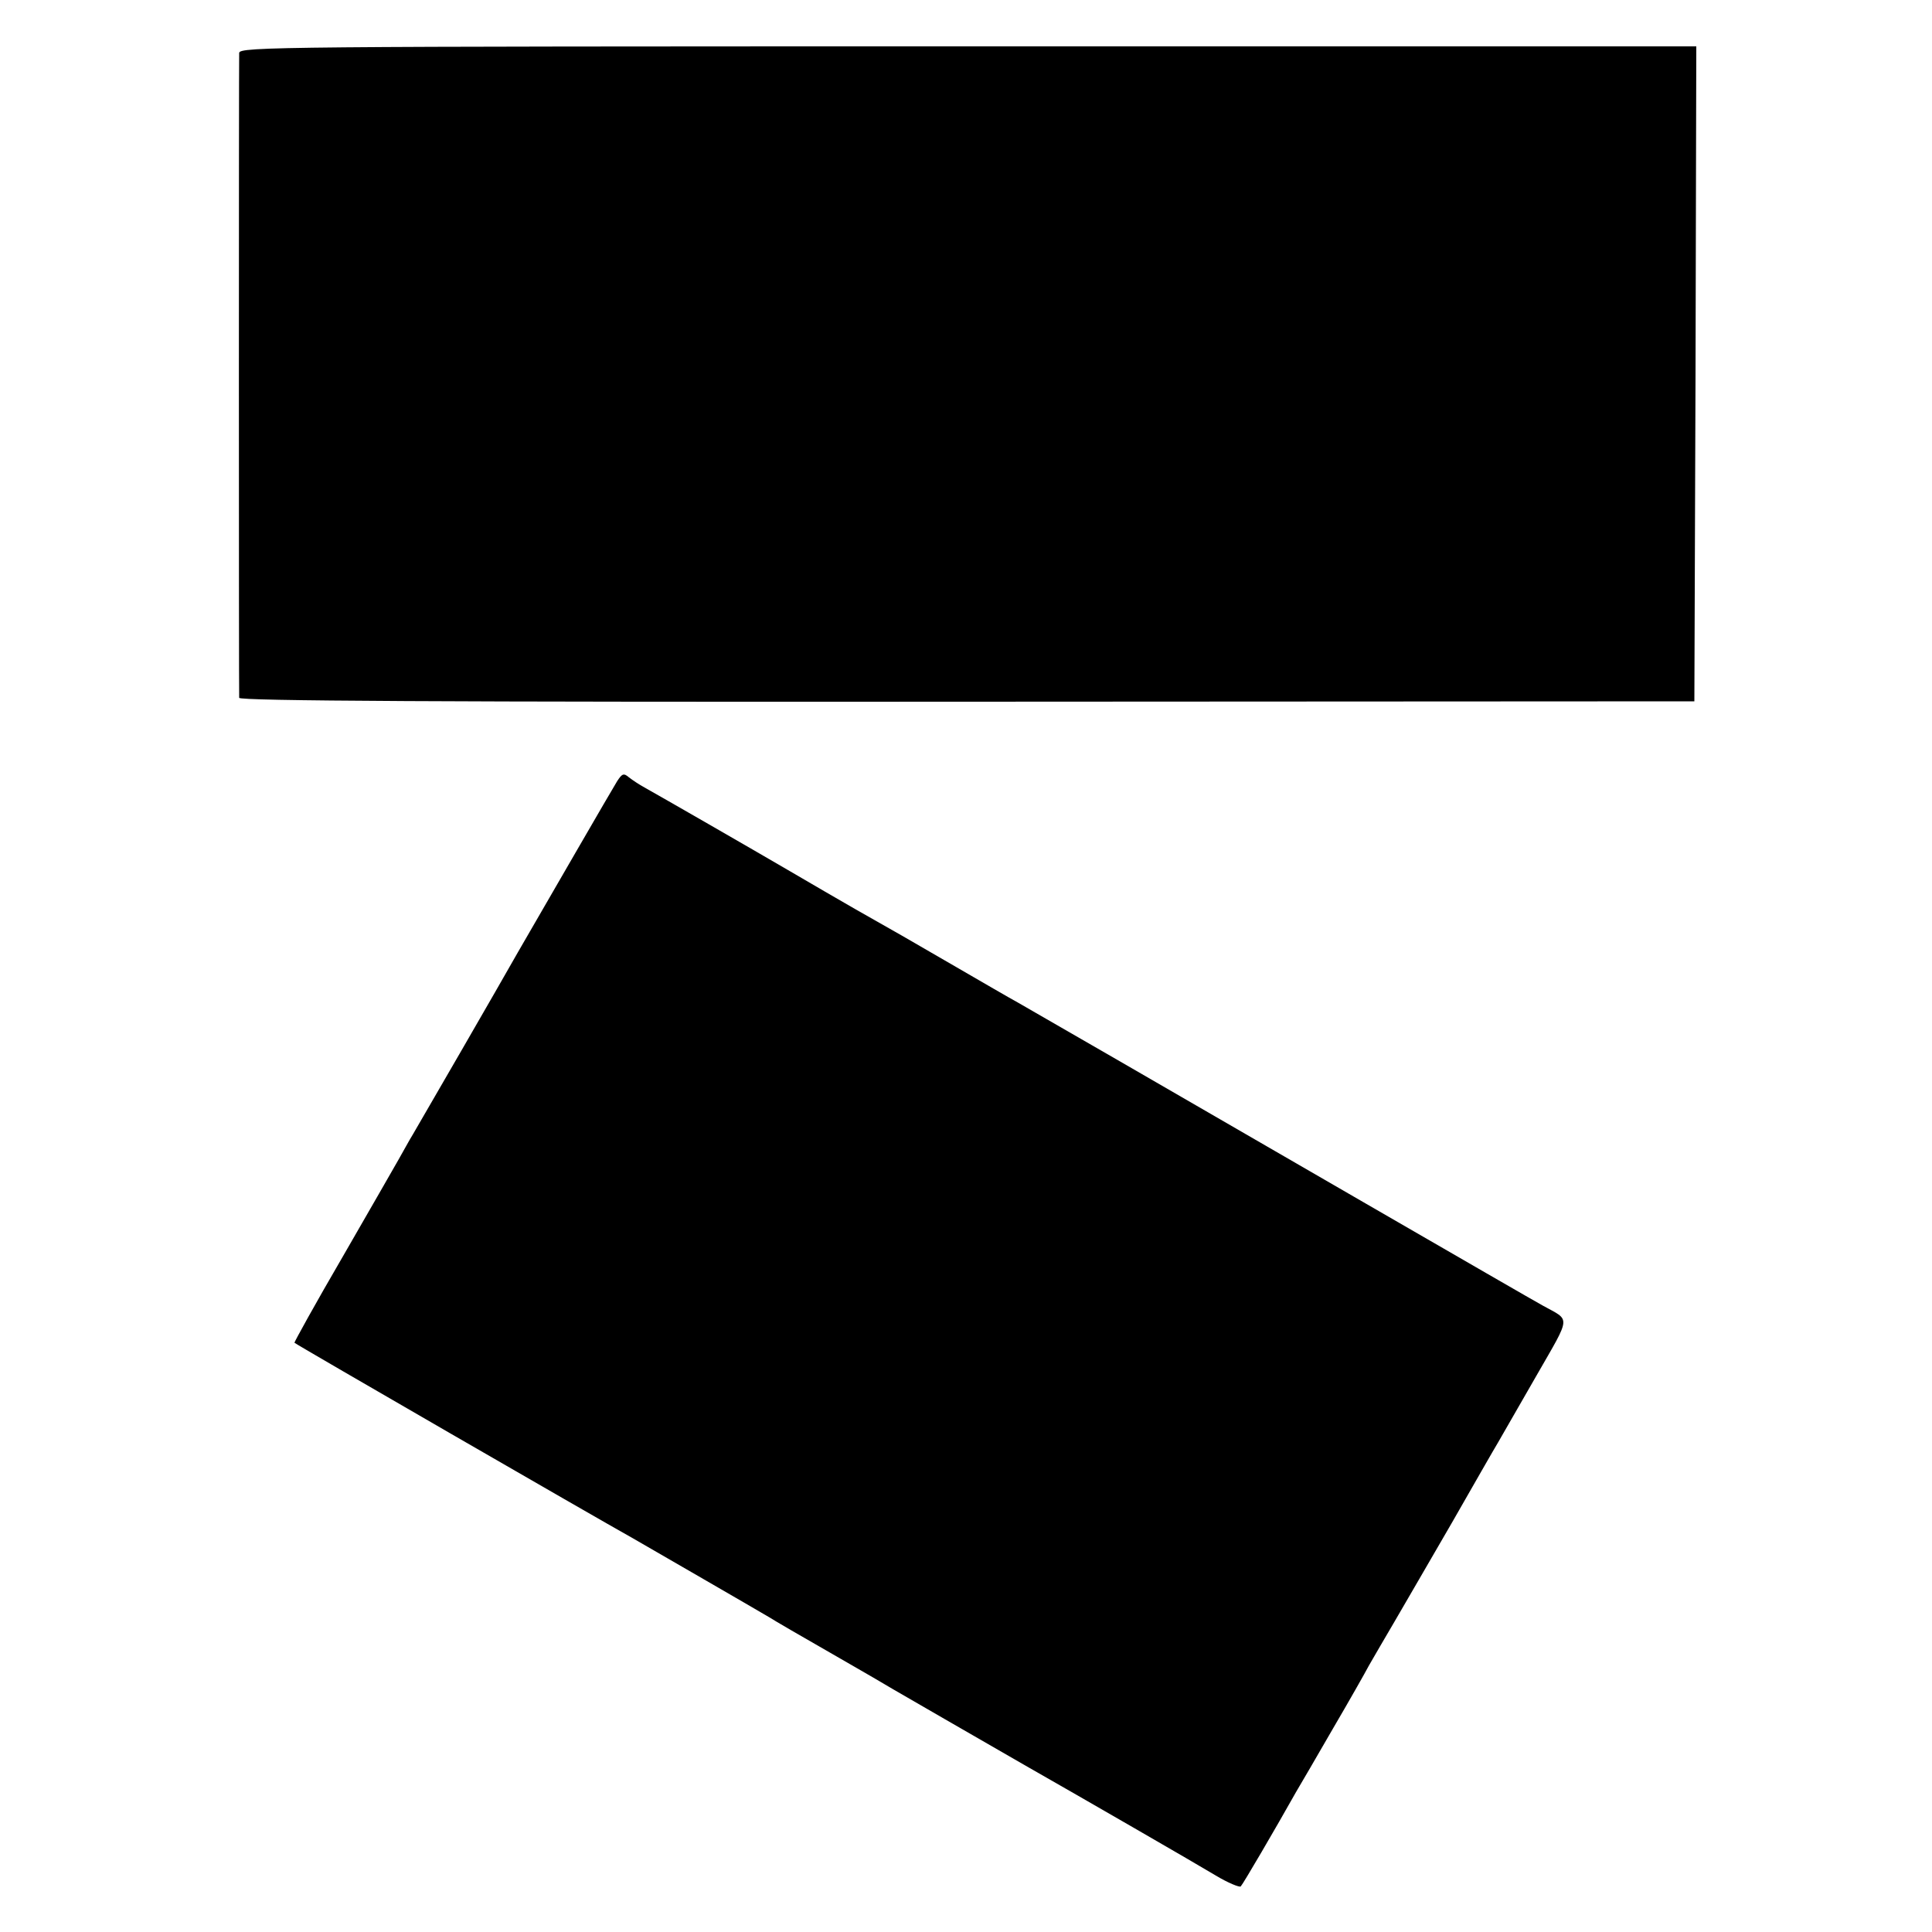
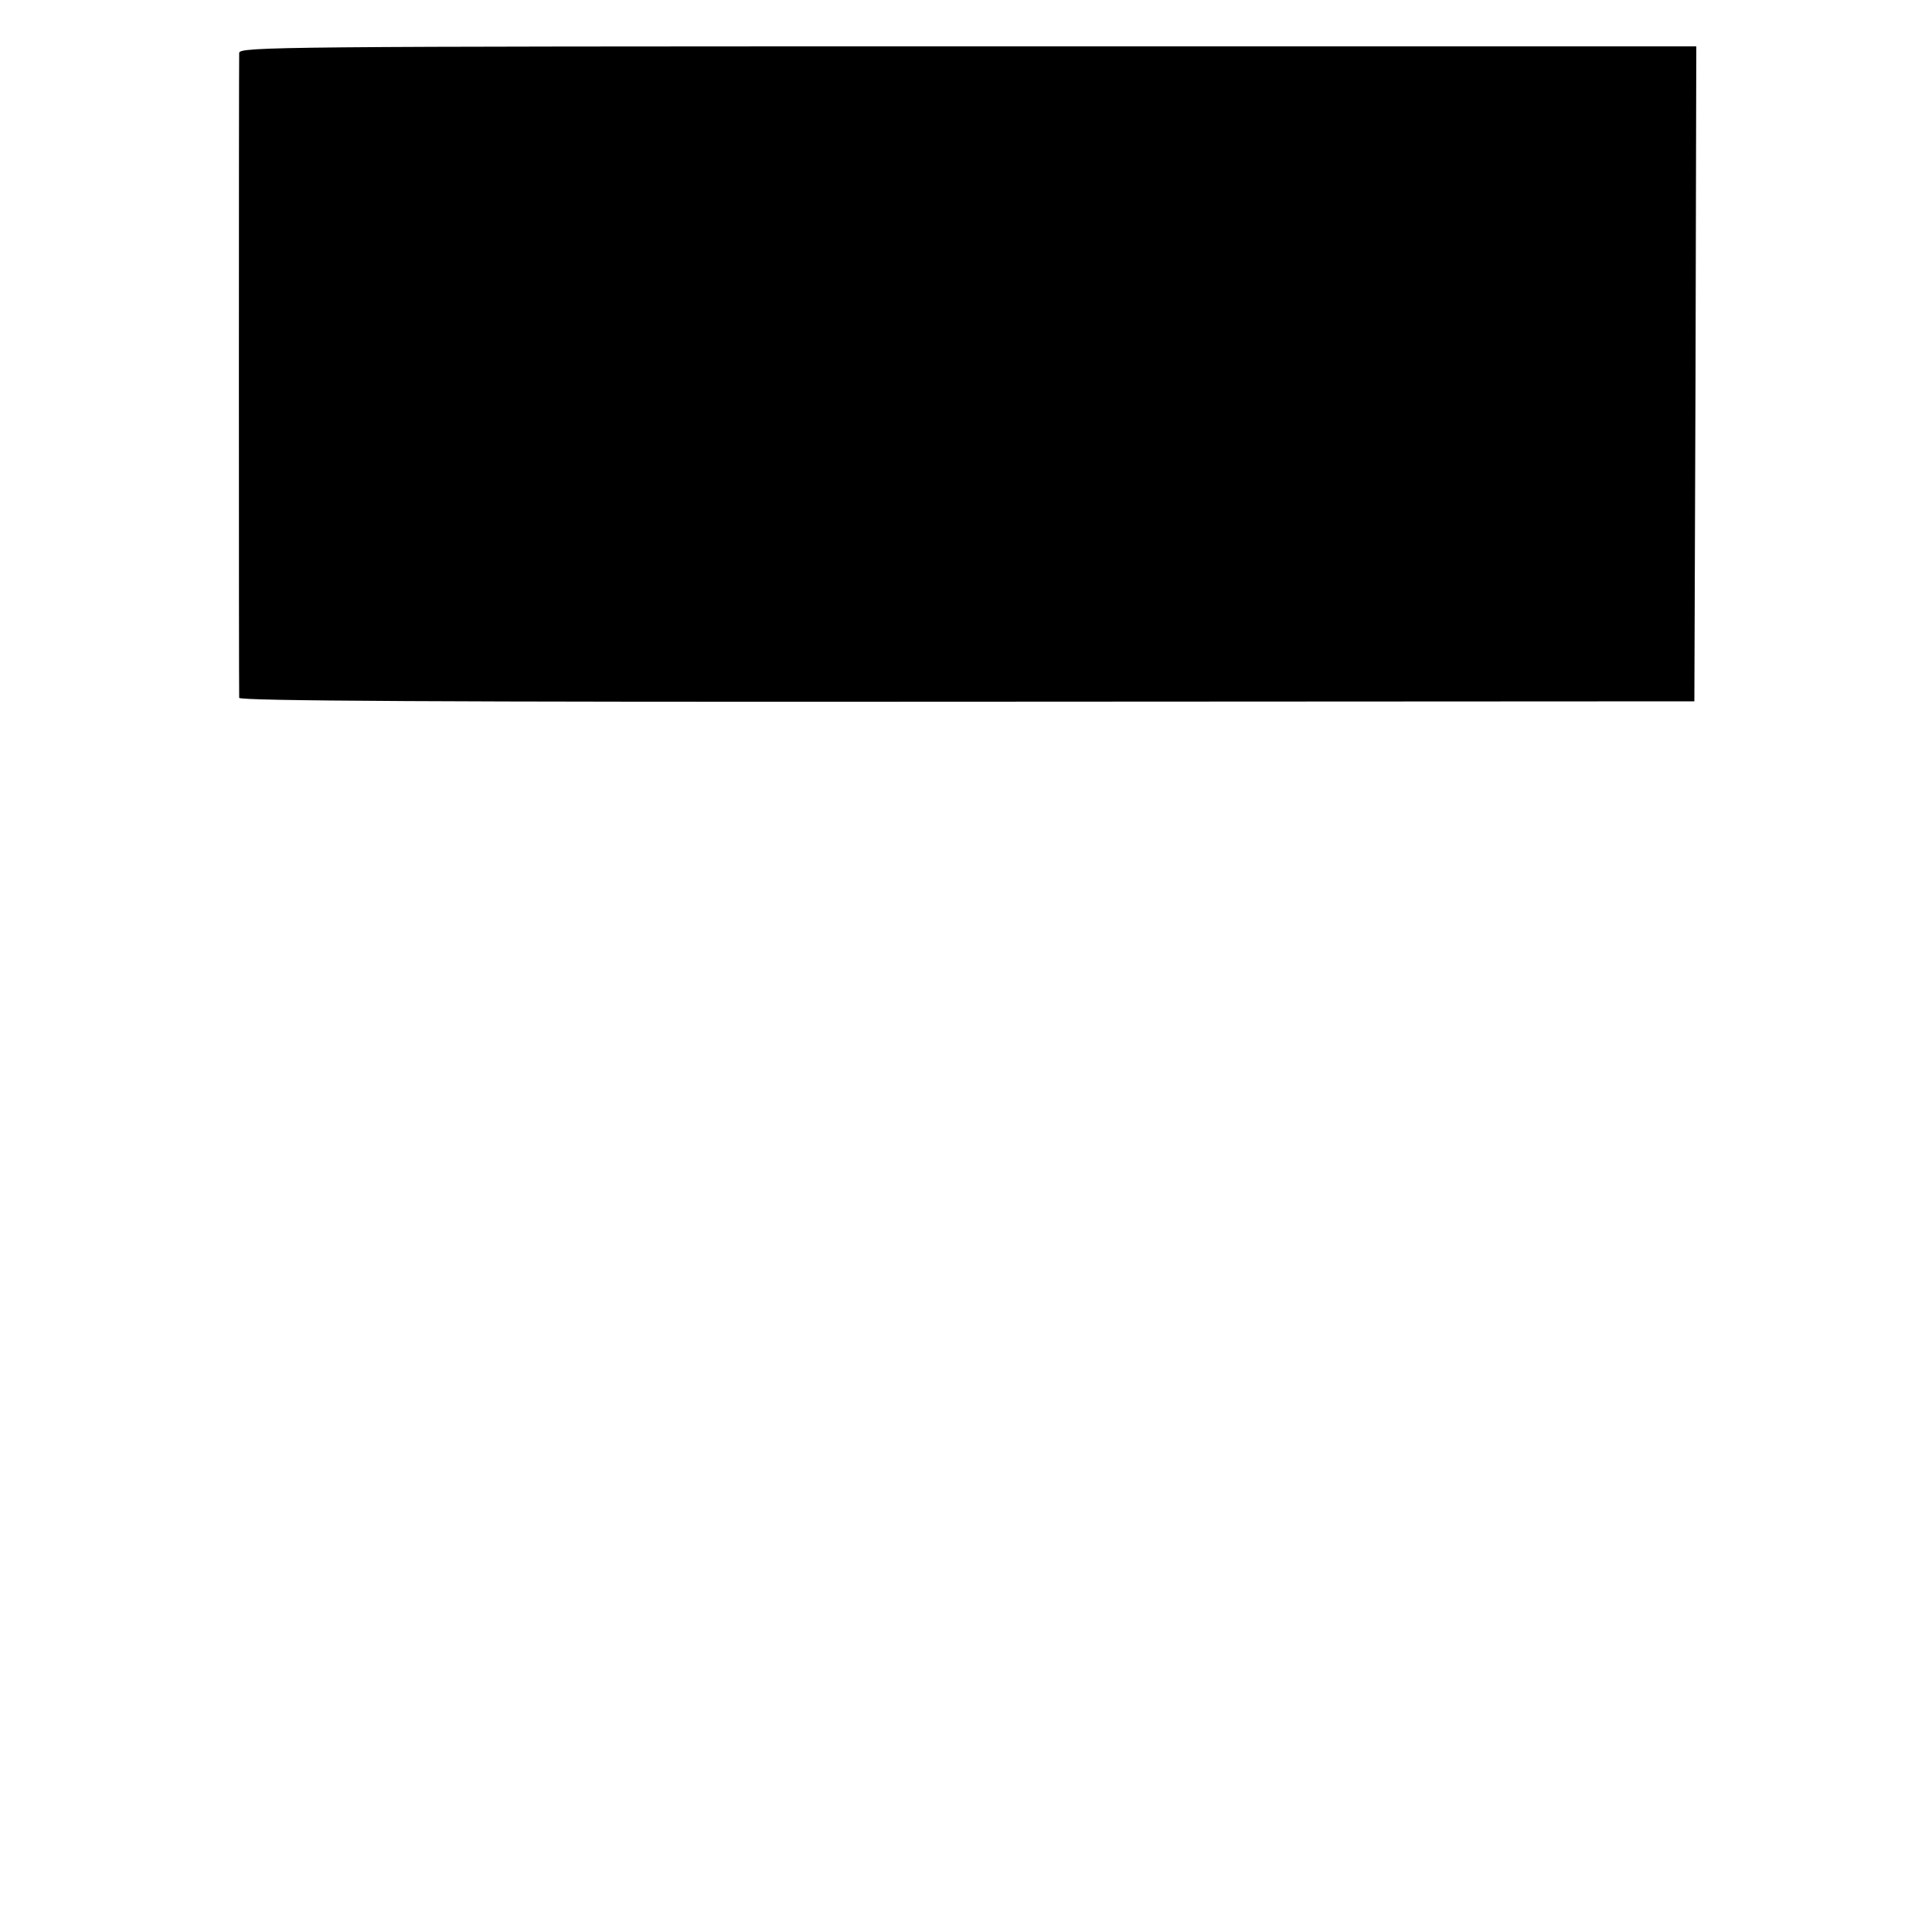
<svg xmlns="http://www.w3.org/2000/svg" version="1.0" width="500pt" height="500pt" viewBox="0 0 500 500" preserveAspectRatio="xMidYMid meet">
  <g transform="translate(0,500) scale(0.1,-0.1)" fill="#000000" stroke="none">
    <path d="M619 4863 c-1 -24 -1 -1655 0 -1669 1 -8 523 -11 1884 -10 l1882 1 3 848 2 847 -1885 0 c-1788 0 -1885 -1 -1886 -17z" />
-     <path d="M1597 2978 c-12 -19 -187 -322 -257 -443 -44 -78 -255 -443 -271 -470 -10 -16 -26 -46 -37 -65 -11 -19 -76 -133 -146 -254 -70 -120 -125 -220 -124 -221 5 -5 779 -452 874 -505 45 -26 317 -183 354 -205 14 -9 88 -52 165 -96 77 -44 147 -85 155 -90 12 -7 237 -137 345 -199 144 -82 442 -254 490 -283 33 -20 63 -32 66 -29 6 6 89 148 143 244 12 20 55 94 96 165 41 70 83 144 93 163 11 19 41 71 67 115 26 44 92 159 148 255 55 96 108 189 119 207 10 17 55 96 100 174 90 157 88 140 16 180 -15 8 -221 127 -458 264 -546 316 -849 491 -900 520 -22 12 -96 55 -165 95 -129 75 -145 84 -258 148 -37 21 -112 65 -167 97 -101 59 -334 193 -377 217 -13 7 -31 19 -40 26 -14 12 -18 10 -31 -10z" />
  </g>
</svg>